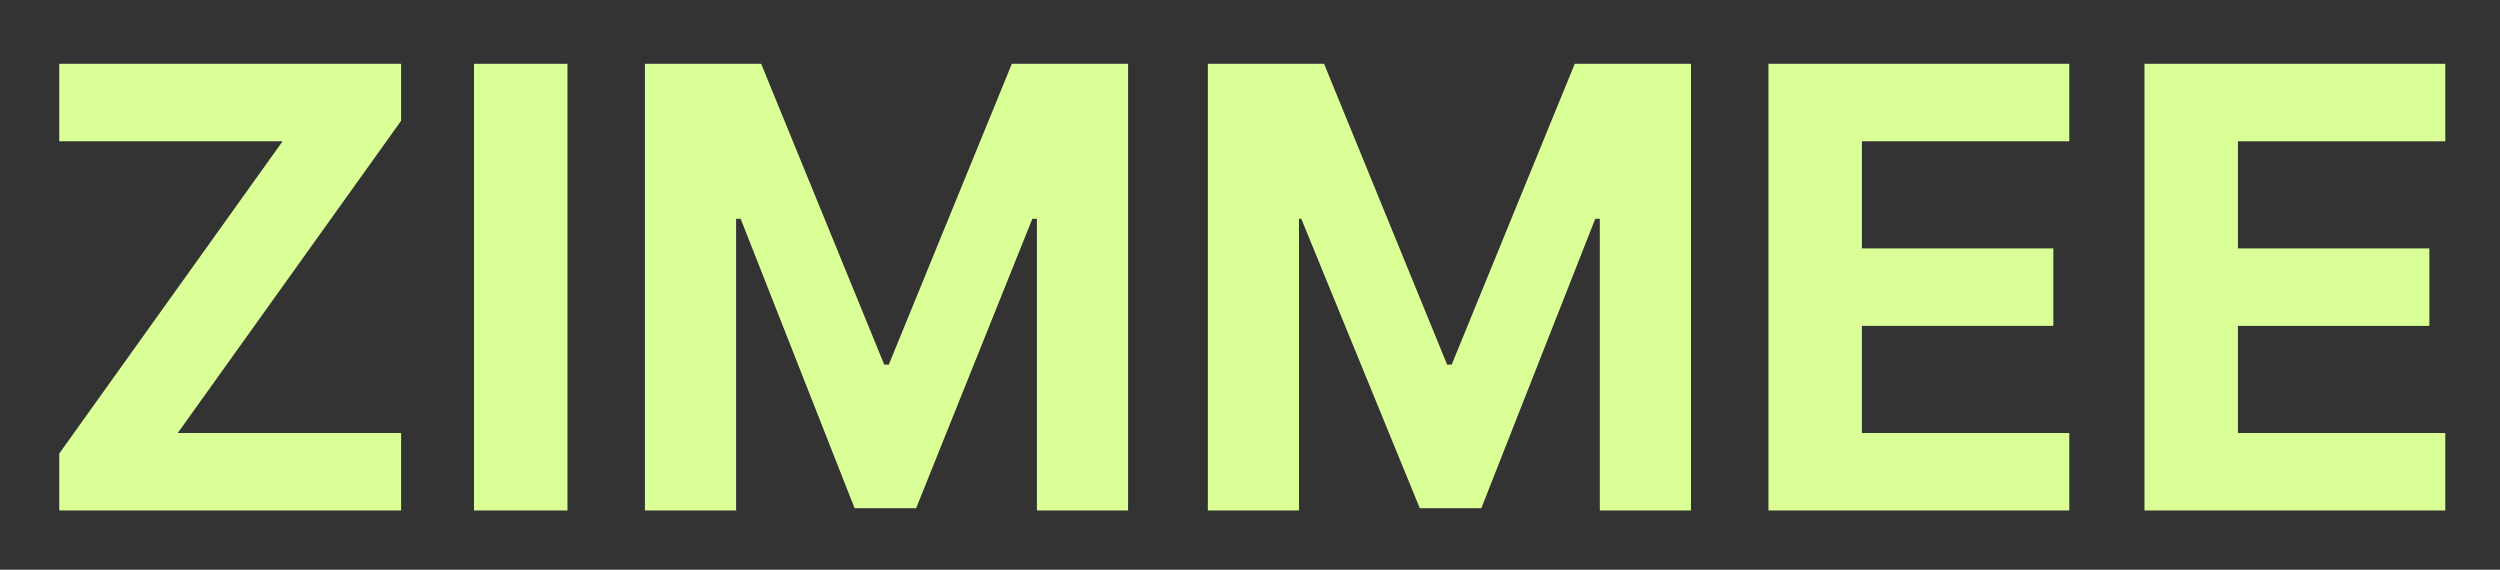
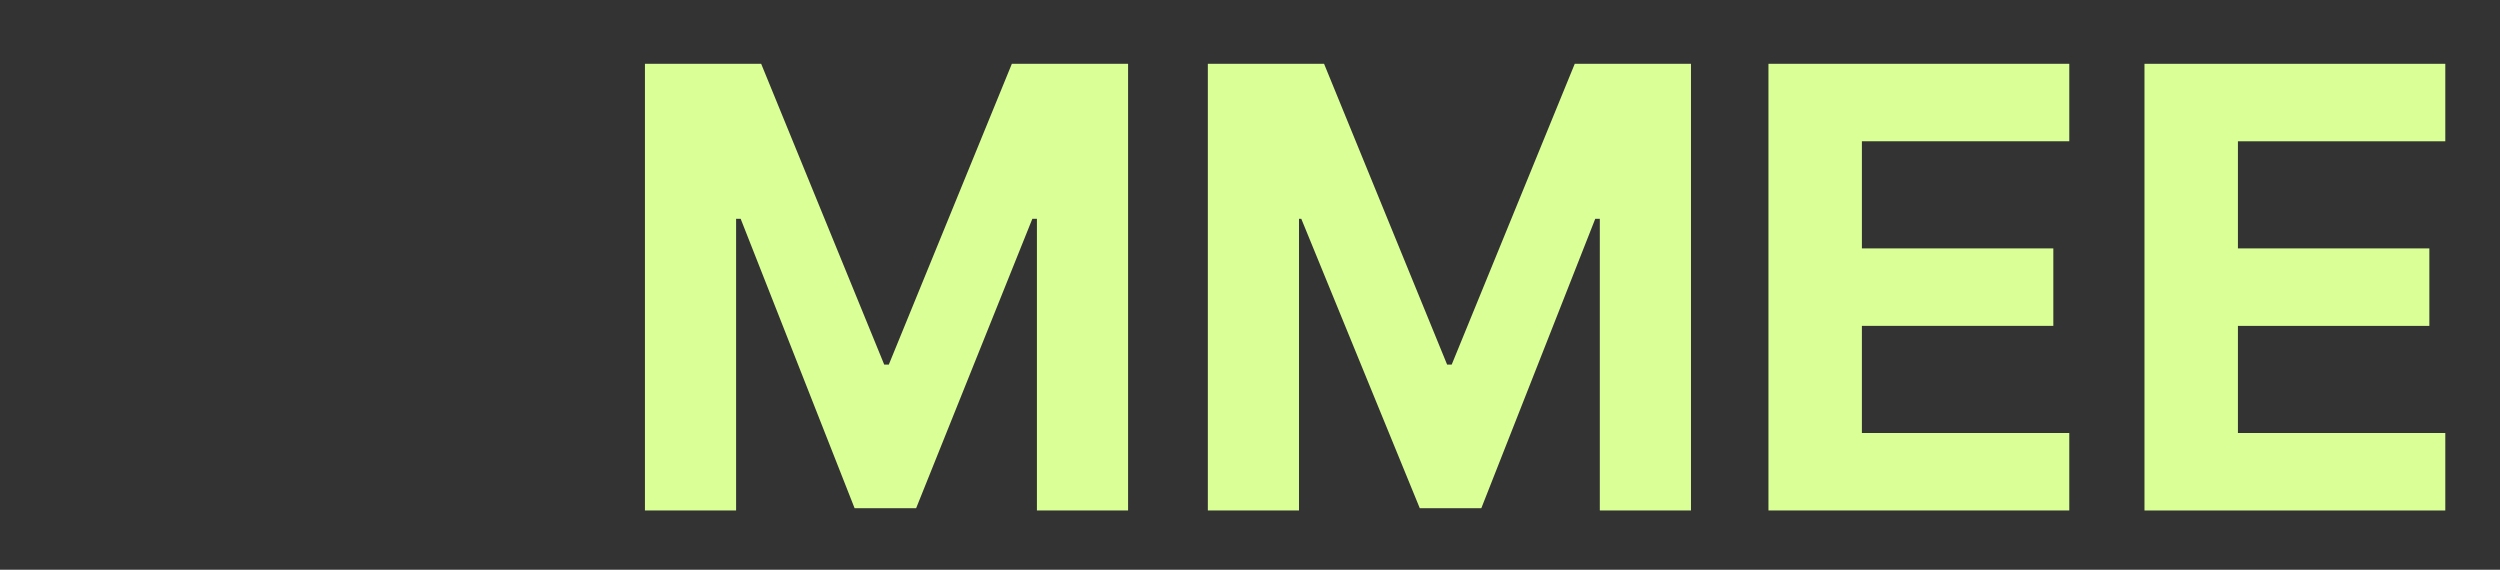
<svg xmlns="http://www.w3.org/2000/svg" version="1.1" id="Layer_1" x="0px" y="0px" viewBox="0 0 109.7 25" style="enable-background:new 0 0 109.7 25;" xml:space="preserve">
  <rect x="0" y="0" width="109.7" height="25" fill="#333333" stroke="none" />
  <style type="text/css">
	.st0{fill:#DBFF97;}
</style>
  <g>
-     <path class="st0" d="M2.6,22.4v-2.5l9.8-13.7H2.6V2.8h15v2.5L7.8,19h9.8v3.4H2.6z" />
-     <path class="st0" d="M24.9,2.8v19.6h-4.1V2.8H24.9z" />
    <path class="st0" d="M28.3,2.8h5.1L38.8,16H39l5.4-13.2h5.1v19.6h-4V9.6h-0.2l-5.1,12.7h-2.7l-5-12.7h-0.2v12.8h-4V2.8z" />
    <path class="st0" d="M53,2.8h5.1L63.5,16h0.2l5.4-13.2h5.1v19.6h-4V9.6H70l-5,12.7h-2.7L57.1,9.6H57v12.8h-4V2.8z" />
    <path class="st0" d="M77.6,22.4V2.8h13.2v3.4h-9.1v4.7h8.4v3.4h-8.4V19h9.1v3.4H77.6z" />
    <path class="st0" d="M94.1,22.4V2.8h13.2v3.4h-9.1v4.7h8.4v3.4h-8.4V19h9.1v3.4H94.1z" />
  </g>
</svg>